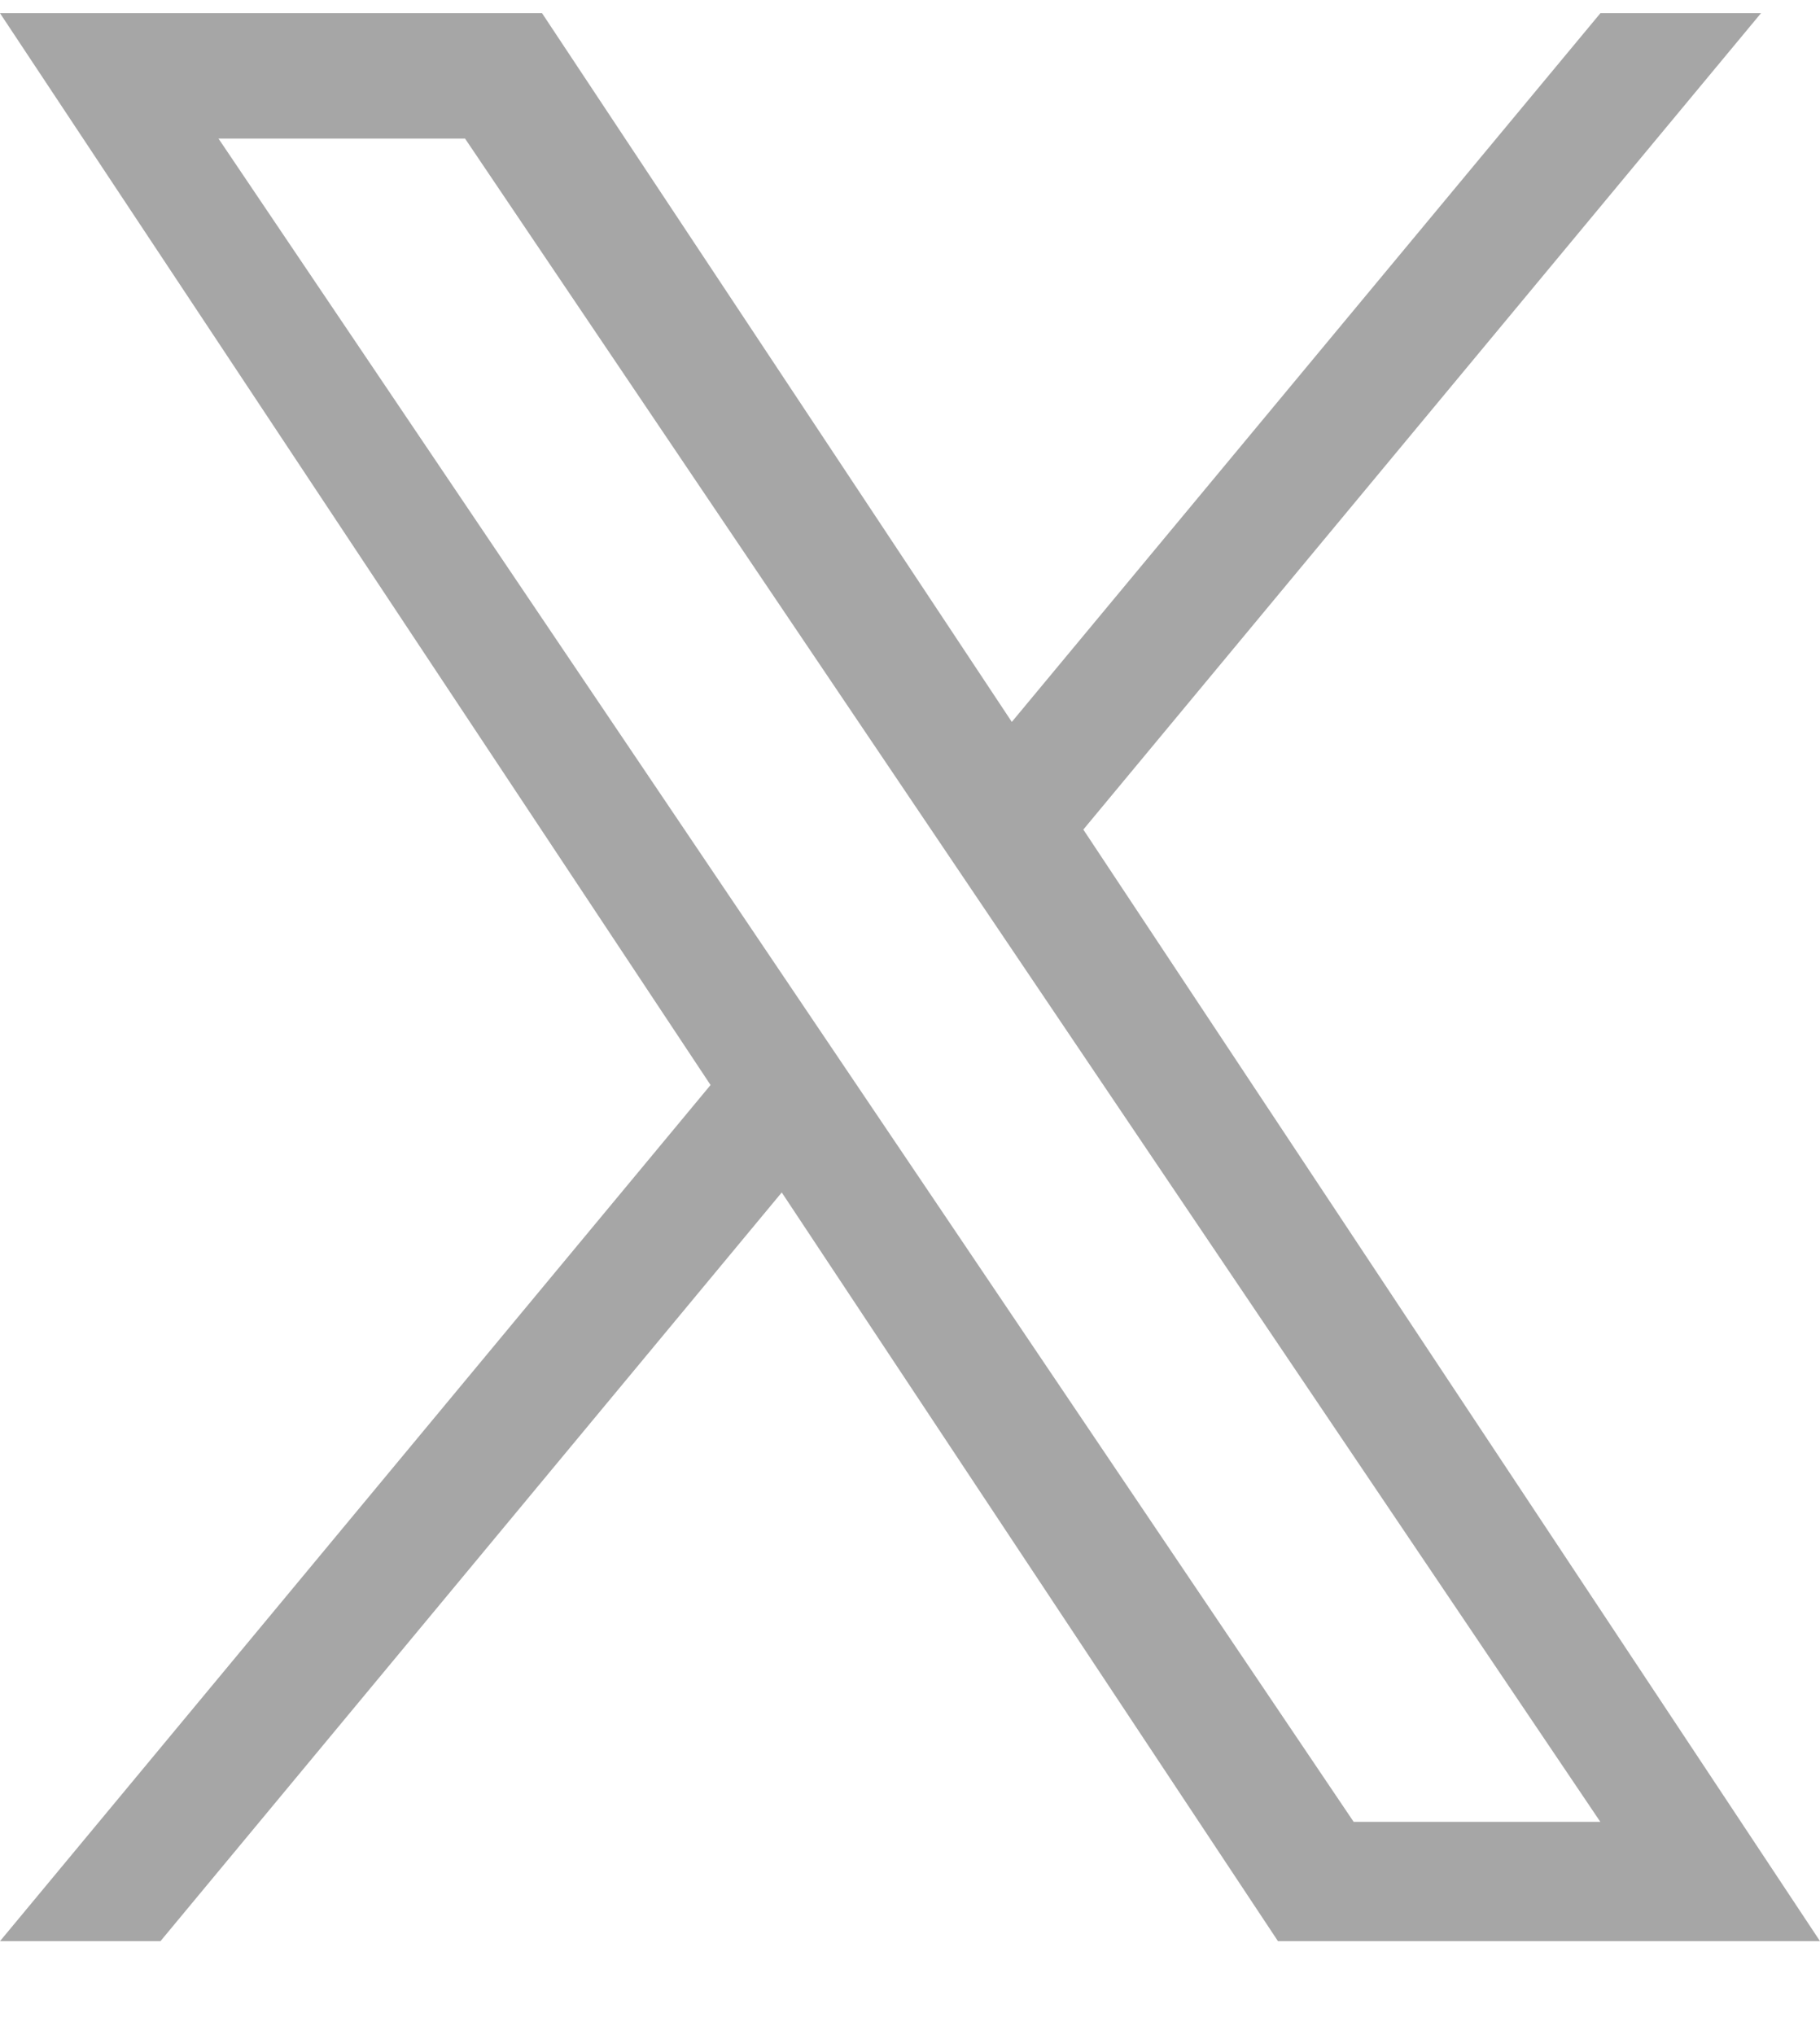
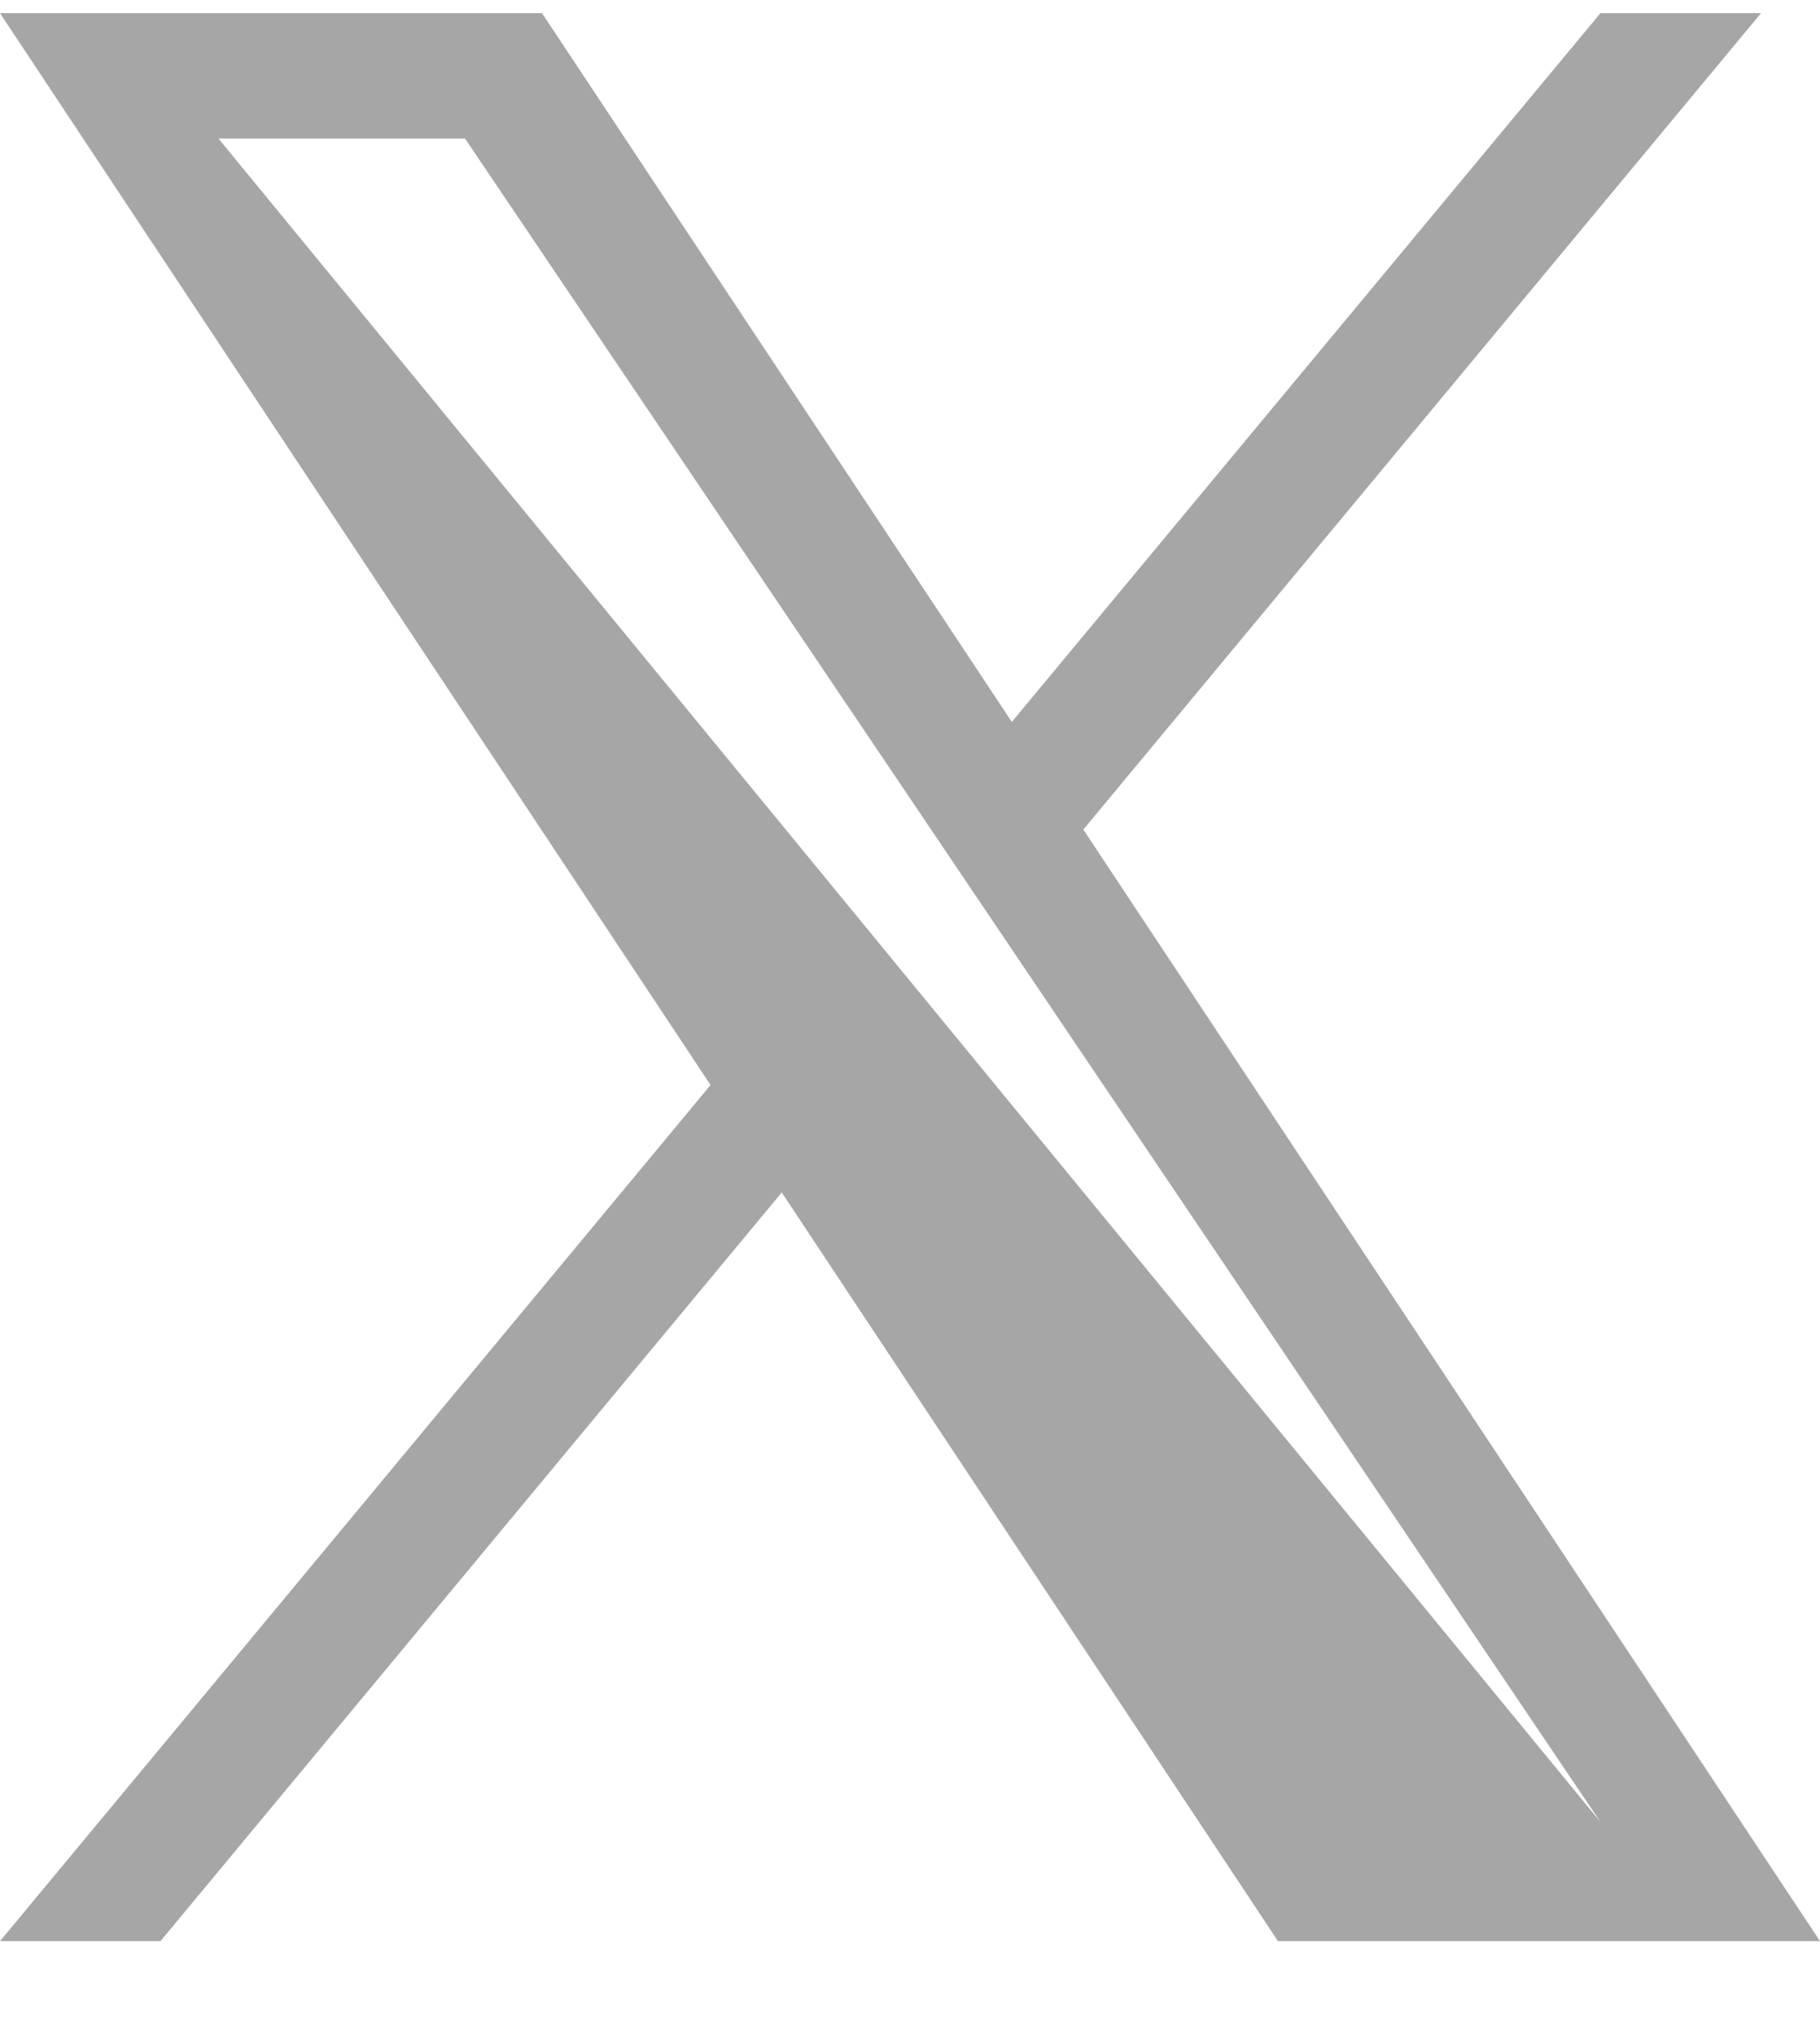
<svg xmlns="http://www.w3.org/2000/svg" width="17" height="19" viewBox="0 0 17 19" fill="none">
-   <path d="M10.119 7.745L16.449 0.123H14.949L9.451 6.74L5.063 0.123H0L6.637 10.13L0 18.123H1.499L7.302 11.133L11.937 18.123H17M2.041 1.294H4.344L14.948 17.009H12.644" fill="#A6A6A6" />
+   <path d="M10.119 7.745L16.449 0.123H14.949L9.451 6.74L5.063 0.123H0L6.637 10.13L0 18.123H1.499L7.302 11.133L11.937 18.123H17M2.041 1.294H4.344L14.948 17.009" fill="#A6A6A6" />
</svg>